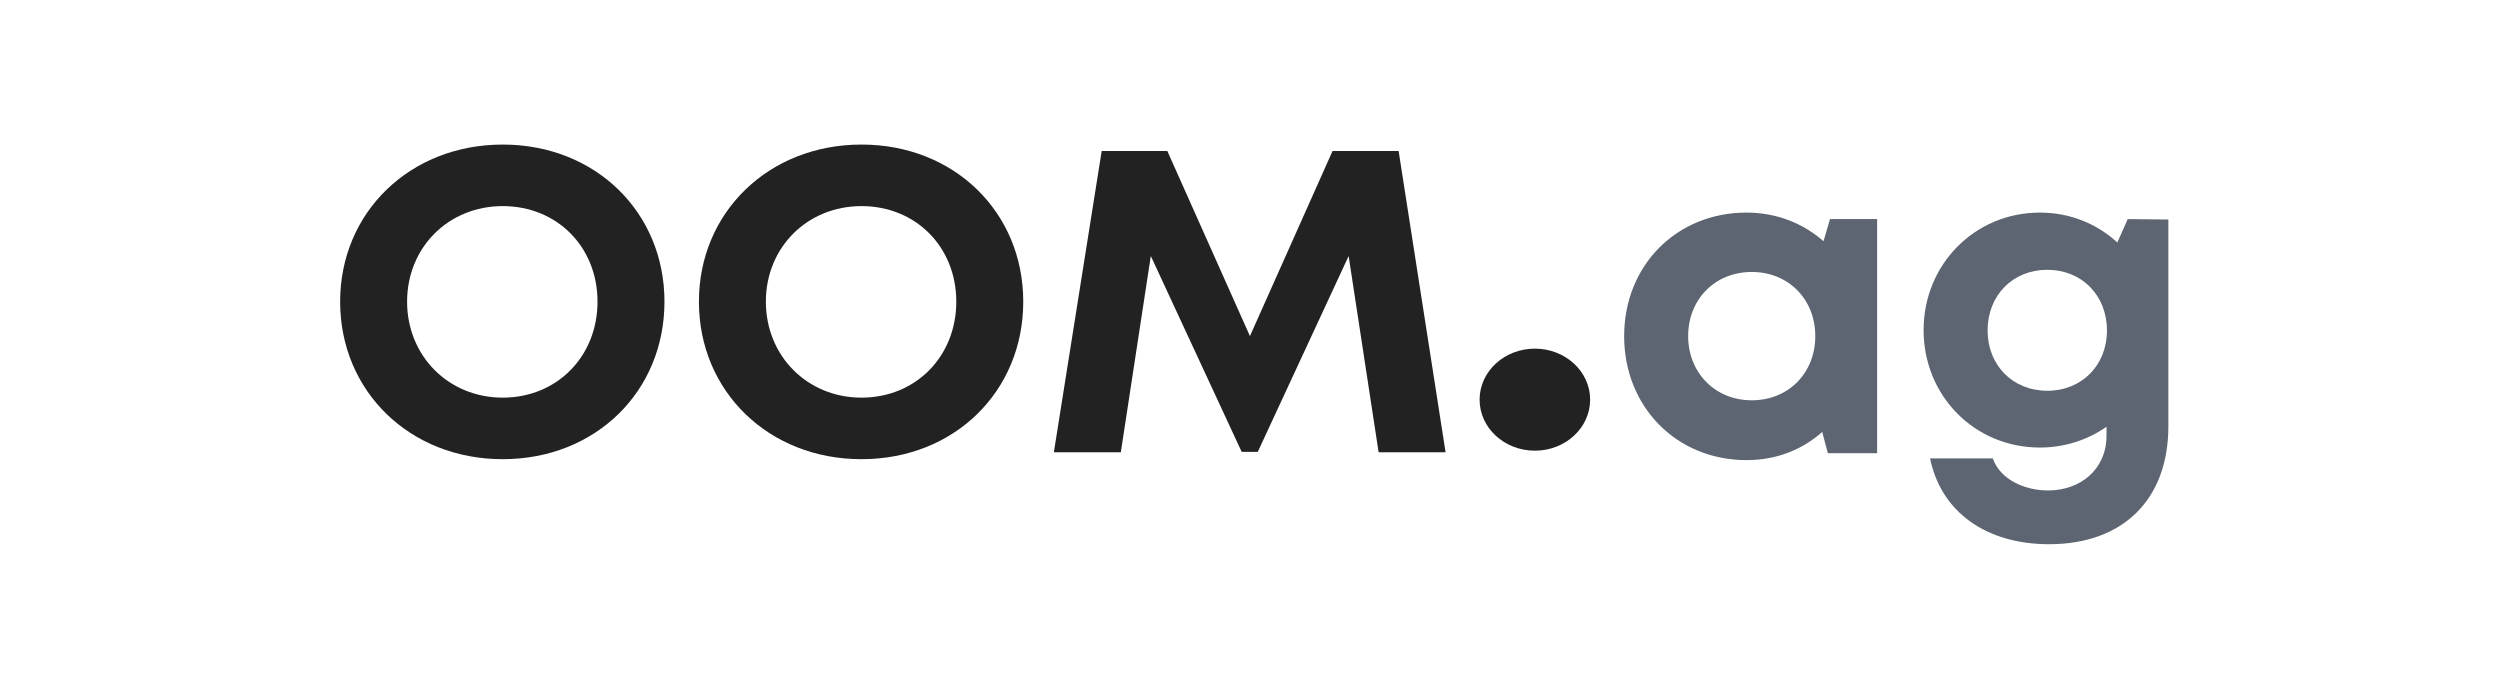
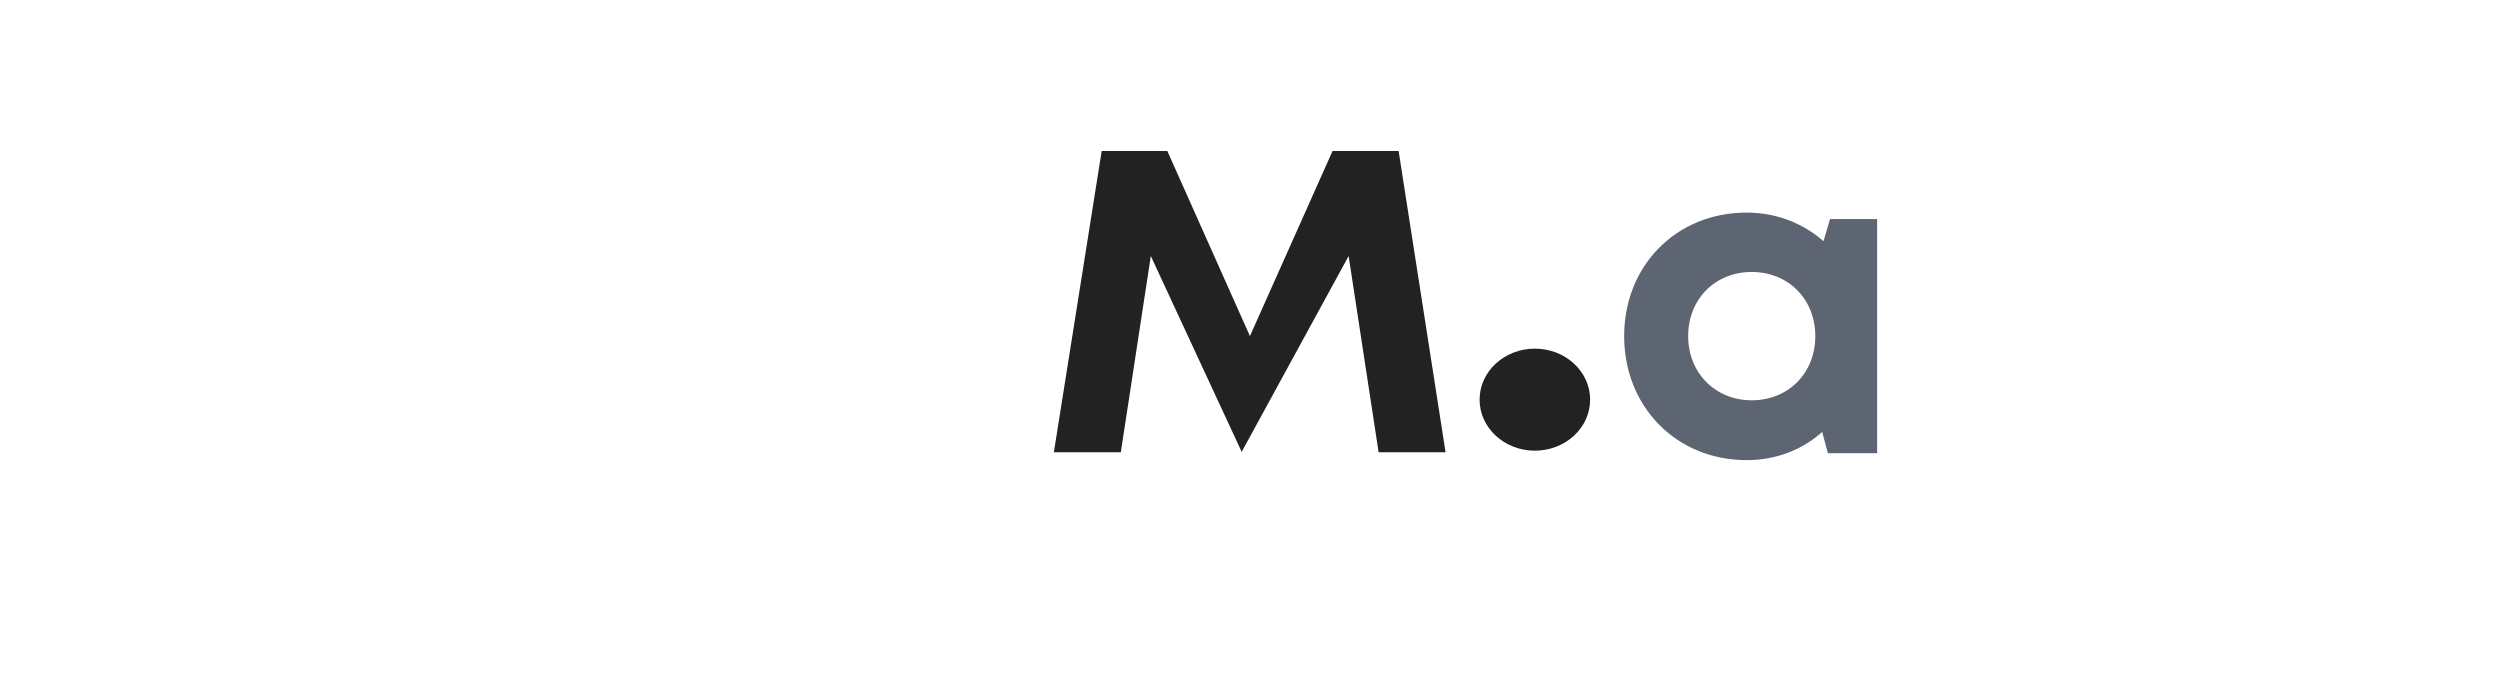
<svg xmlns="http://www.w3.org/2000/svg" viewBox="0 0 294 80" fill="none">
-   <path d="M59.122 54C70.012 54 78.141 46.053 78.141 35.475C78.141 24.947 70.012 17 59.122 17C48.18 17 40 24.997 40 35.475C40 46.003 48.18 54 59.122 54ZM59.122 46.762C52.731 46.762 47.874 41.852 47.874 35.475C47.874 29.097 52.731 24.238 59.122 24.238C65.513 24.238 70.268 29.047 70.268 35.475C70.268 41.903 65.513 46.762 59.122 46.762Z" fill="#222222" />
-   <path d="M101.315 54C112.205 54 120.334 46.053 120.334 35.475C120.334 24.947 112.205 17 101.315 17C90.373 17 82.193 24.997 82.193 35.475C82.193 46.003 90.373 54 101.315 54ZM101.315 46.762C94.924 46.762 90.067 41.852 90.067 35.475C90.067 29.097 94.924 24.238 101.315 24.238C107.706 24.238 112.46 29.047 112.46 35.475C112.46 41.903 107.706 46.762 101.315 46.762Z" fill="#222222" />
-   <path d="M170 53.19L164.478 17.759H156.707L146.992 39.524L137.278 17.759H129.558L123.934 53.19H131.808L135.335 30.109L146.021 53.139H147.913L158.599 30.109L162.126 53.19H170Z" fill="#222222" />
+   <path d="M170 53.19L164.478 17.759H156.707L146.992 39.524L137.278 17.759H129.558L123.934 53.19H131.808L135.335 30.109L146.021 53.139L158.599 30.109L162.126 53.19H170Z" fill="#222222" />
  <path d="M215.208 25.765L214.445 28.365C212.055 26.274 208.953 25 205.393 25C197.154 25 191 31.22 191 39.529C191 47.839 197.154 54.11 205.393 54.11C208.902 54.11 211.953 52.886 214.293 50.796L214.954 53.294H220.751V25.765H215.208ZM206.003 47.075C201.68 47.075 198.527 43.812 198.527 39.529C198.527 35.196 201.68 31.984 206.003 31.984C210.326 31.984 213.479 35.196 213.479 39.529C213.479 43.863 210.326 47.075 206.003 47.075Z" fill="#5C6571" />
-   <path d="M250.219 25.765L248.999 28.518C246.609 26.326 243.455 25 239.895 25C232.216 25 226.215 31.118 226.215 38.816C226.215 46.565 232.216 52.631 239.895 52.631C242.845 52.631 245.541 51.714 247.727 50.184V51.204C247.727 55.231 244.625 57.678 240.862 57.678C238.115 57.678 235.217 56.404 234.352 53.906H226.978C228.249 60.176 233.538 64 240.963 64C249.66 64 255 58.749 255 50.133V25.816L250.219 25.765ZM240.76 45.953C236.691 45.953 233.742 42.945 233.742 38.867C233.742 34.737 236.691 31.729 240.76 31.729C244.829 31.729 247.778 34.737 247.778 38.867C247.778 42.945 244.829 45.953 240.76 45.953Z" fill="#5C6571" />
  <path d="M187 47C187 50.314 184.09 53 180.5 53C176.91 53 174 50.314 174 47C174 43.686 176.91 41 180.5 41C184.09 41 187 43.686 187 47Z" fill="#222222" />
</svg>